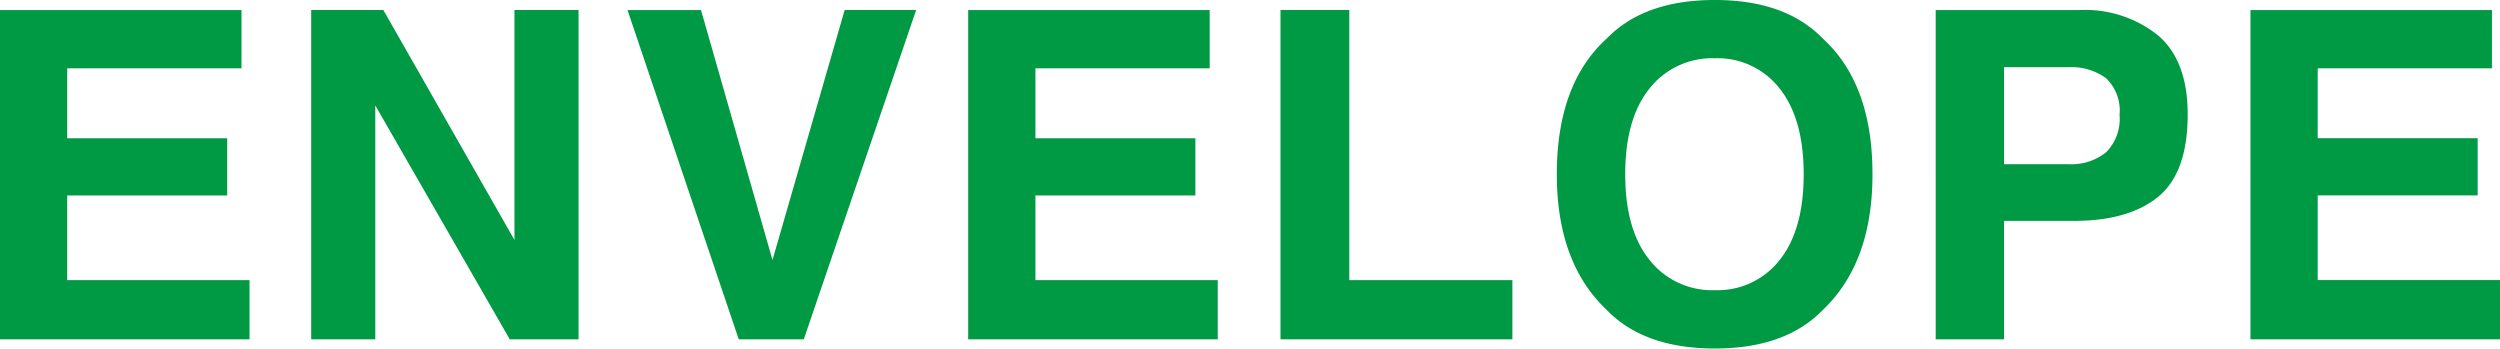
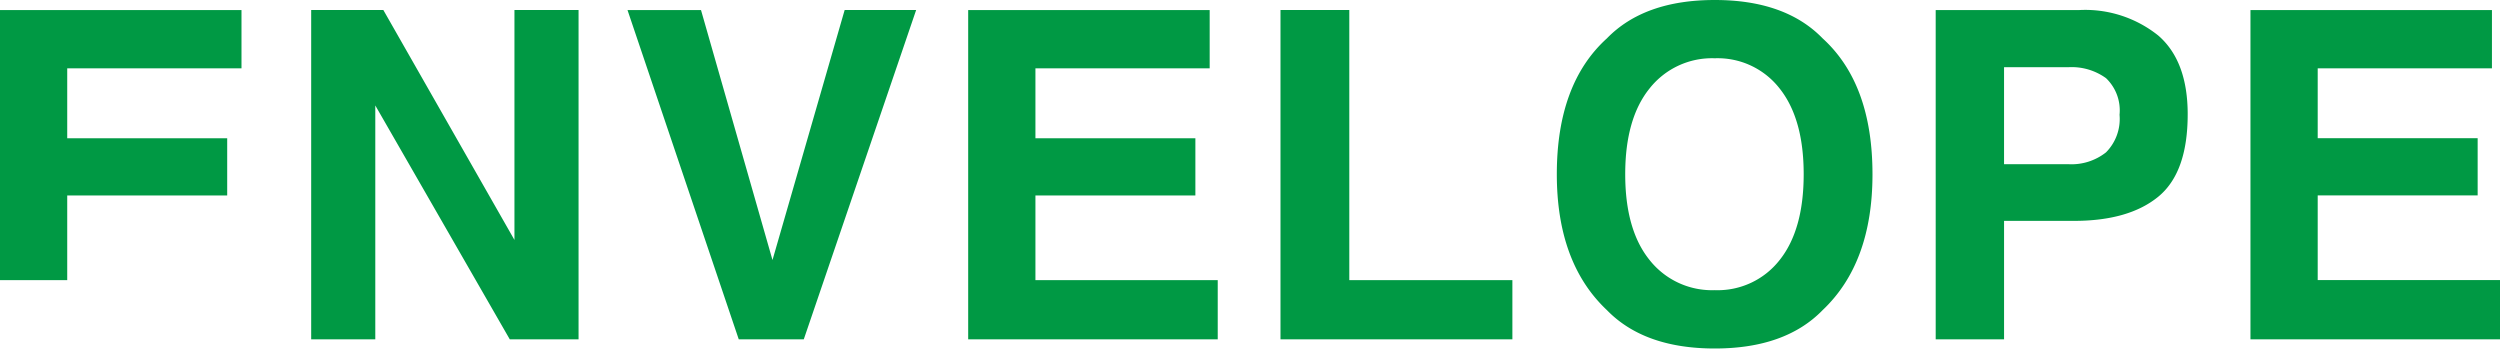
<svg xmlns="http://www.w3.org/2000/svg" width="218.569" height="30.469">
-   <path d="M21.113 5.977H5.877v6.113h13.986v5H5.877v7.4h15.939v5.178H0V.879h21.113zm6.093-5.1h6.309l11.462 20.1V.877h5.605v28.791h-6.013L32.811 9.219v20.449h-5.605zm46.64 0h6.25l-9.824 28.791h-5.684L54.861.879h6.426l6.25 21.855zm31.913 5.1H90.525v6.113h13.984v5H90.525v7.4h15.938v5.178H84.646V.879h21.113zm6.191-5.1h6.016v23.615h14.258v5.176H111.95zm37.968 24.491a6.872 6.872 0 005.674-2.637q2.1-2.637 2.1-7.5 0-4.844-2.1-7.49a6.862 6.862 0 00-5.674-2.646 6.953 6.953 0 00-5.7 2.637q-2.129 2.637-2.129 7.5t2.129 7.5a6.953 6.953 0 005.7 2.636zm13.789-10.134q0 7.754-4.355 11.875-3.263 3.359-9.434 3.359t-9.434-3.359q-4.375-4.121-4.375-11.875 0-7.91 4.375-11.875Q143.746 0 149.918 0t9.434 3.359q4.355 3.965 4.355 11.875zm21.6-5.2a3.9 3.9 0 00-1.182-3.2 5.128 5.128 0 00-3.311-.957h-5.605v8.477h5.605a4.86 4.86 0 003.311-1.035 4.145 4.145 0 001.182-3.28zm5.957-.039q0 5.1-2.578 7.207t-7.363 2.109h-6.113v10.357h-5.977V.879h12.544a10.213 10.213 0 016.914 2.227q2.574 2.226 2.574 6.894zm26.6-4.023h-15.233v6.113h13.984v5h-13.984v7.4h15.938v5.183h-21.817V.879h21.113z" fill="#094" />
+   <path d="M21.113 5.977H5.877v6.113h13.986v5H5.877v7.4h15.939H0V.879h21.113zm6.093-5.1h6.309l11.462 20.1V.877h5.605v28.791h-6.013L32.811 9.219v20.449h-5.605zm46.64 0h6.25l-9.824 28.791h-5.684L54.861.879h6.426l6.25 21.855zm31.913 5.1H90.525v6.113h13.984v5H90.525v7.4h15.938v5.178H84.646V.879h21.113zm6.191-5.1h6.016v23.615h14.258v5.176H111.95zm37.968 24.491a6.872 6.872 0 005.674-2.637q2.1-2.637 2.1-7.5 0-4.844-2.1-7.49a6.862 6.862 0 00-5.674-2.646 6.953 6.953 0 00-5.7 2.637q-2.129 2.637-2.129 7.5t2.129 7.5a6.953 6.953 0 005.7 2.636zm13.789-10.134q0 7.754-4.355 11.875-3.263 3.359-9.434 3.359t-9.434-3.359q-4.375-4.121-4.375-11.875 0-7.91 4.375-11.875Q143.746 0 149.918 0t9.434 3.359q4.355 3.965 4.355 11.875zm21.6-5.2a3.9 3.9 0 00-1.182-3.2 5.128 5.128 0 00-3.311-.957h-5.605v8.477h5.605a4.86 4.86 0 003.311-1.035 4.145 4.145 0 001.182-3.28zm5.957-.039q0 5.1-2.578 7.207t-7.363 2.109h-6.113v10.357h-5.977V.879h12.544a10.213 10.213 0 016.914 2.227q2.574 2.226 2.574 6.894zm26.6-4.023h-15.233v6.113h13.984v5h-13.984v7.4h15.938v5.183h-21.817V.879h21.113z" fill="#094" />
</svg>